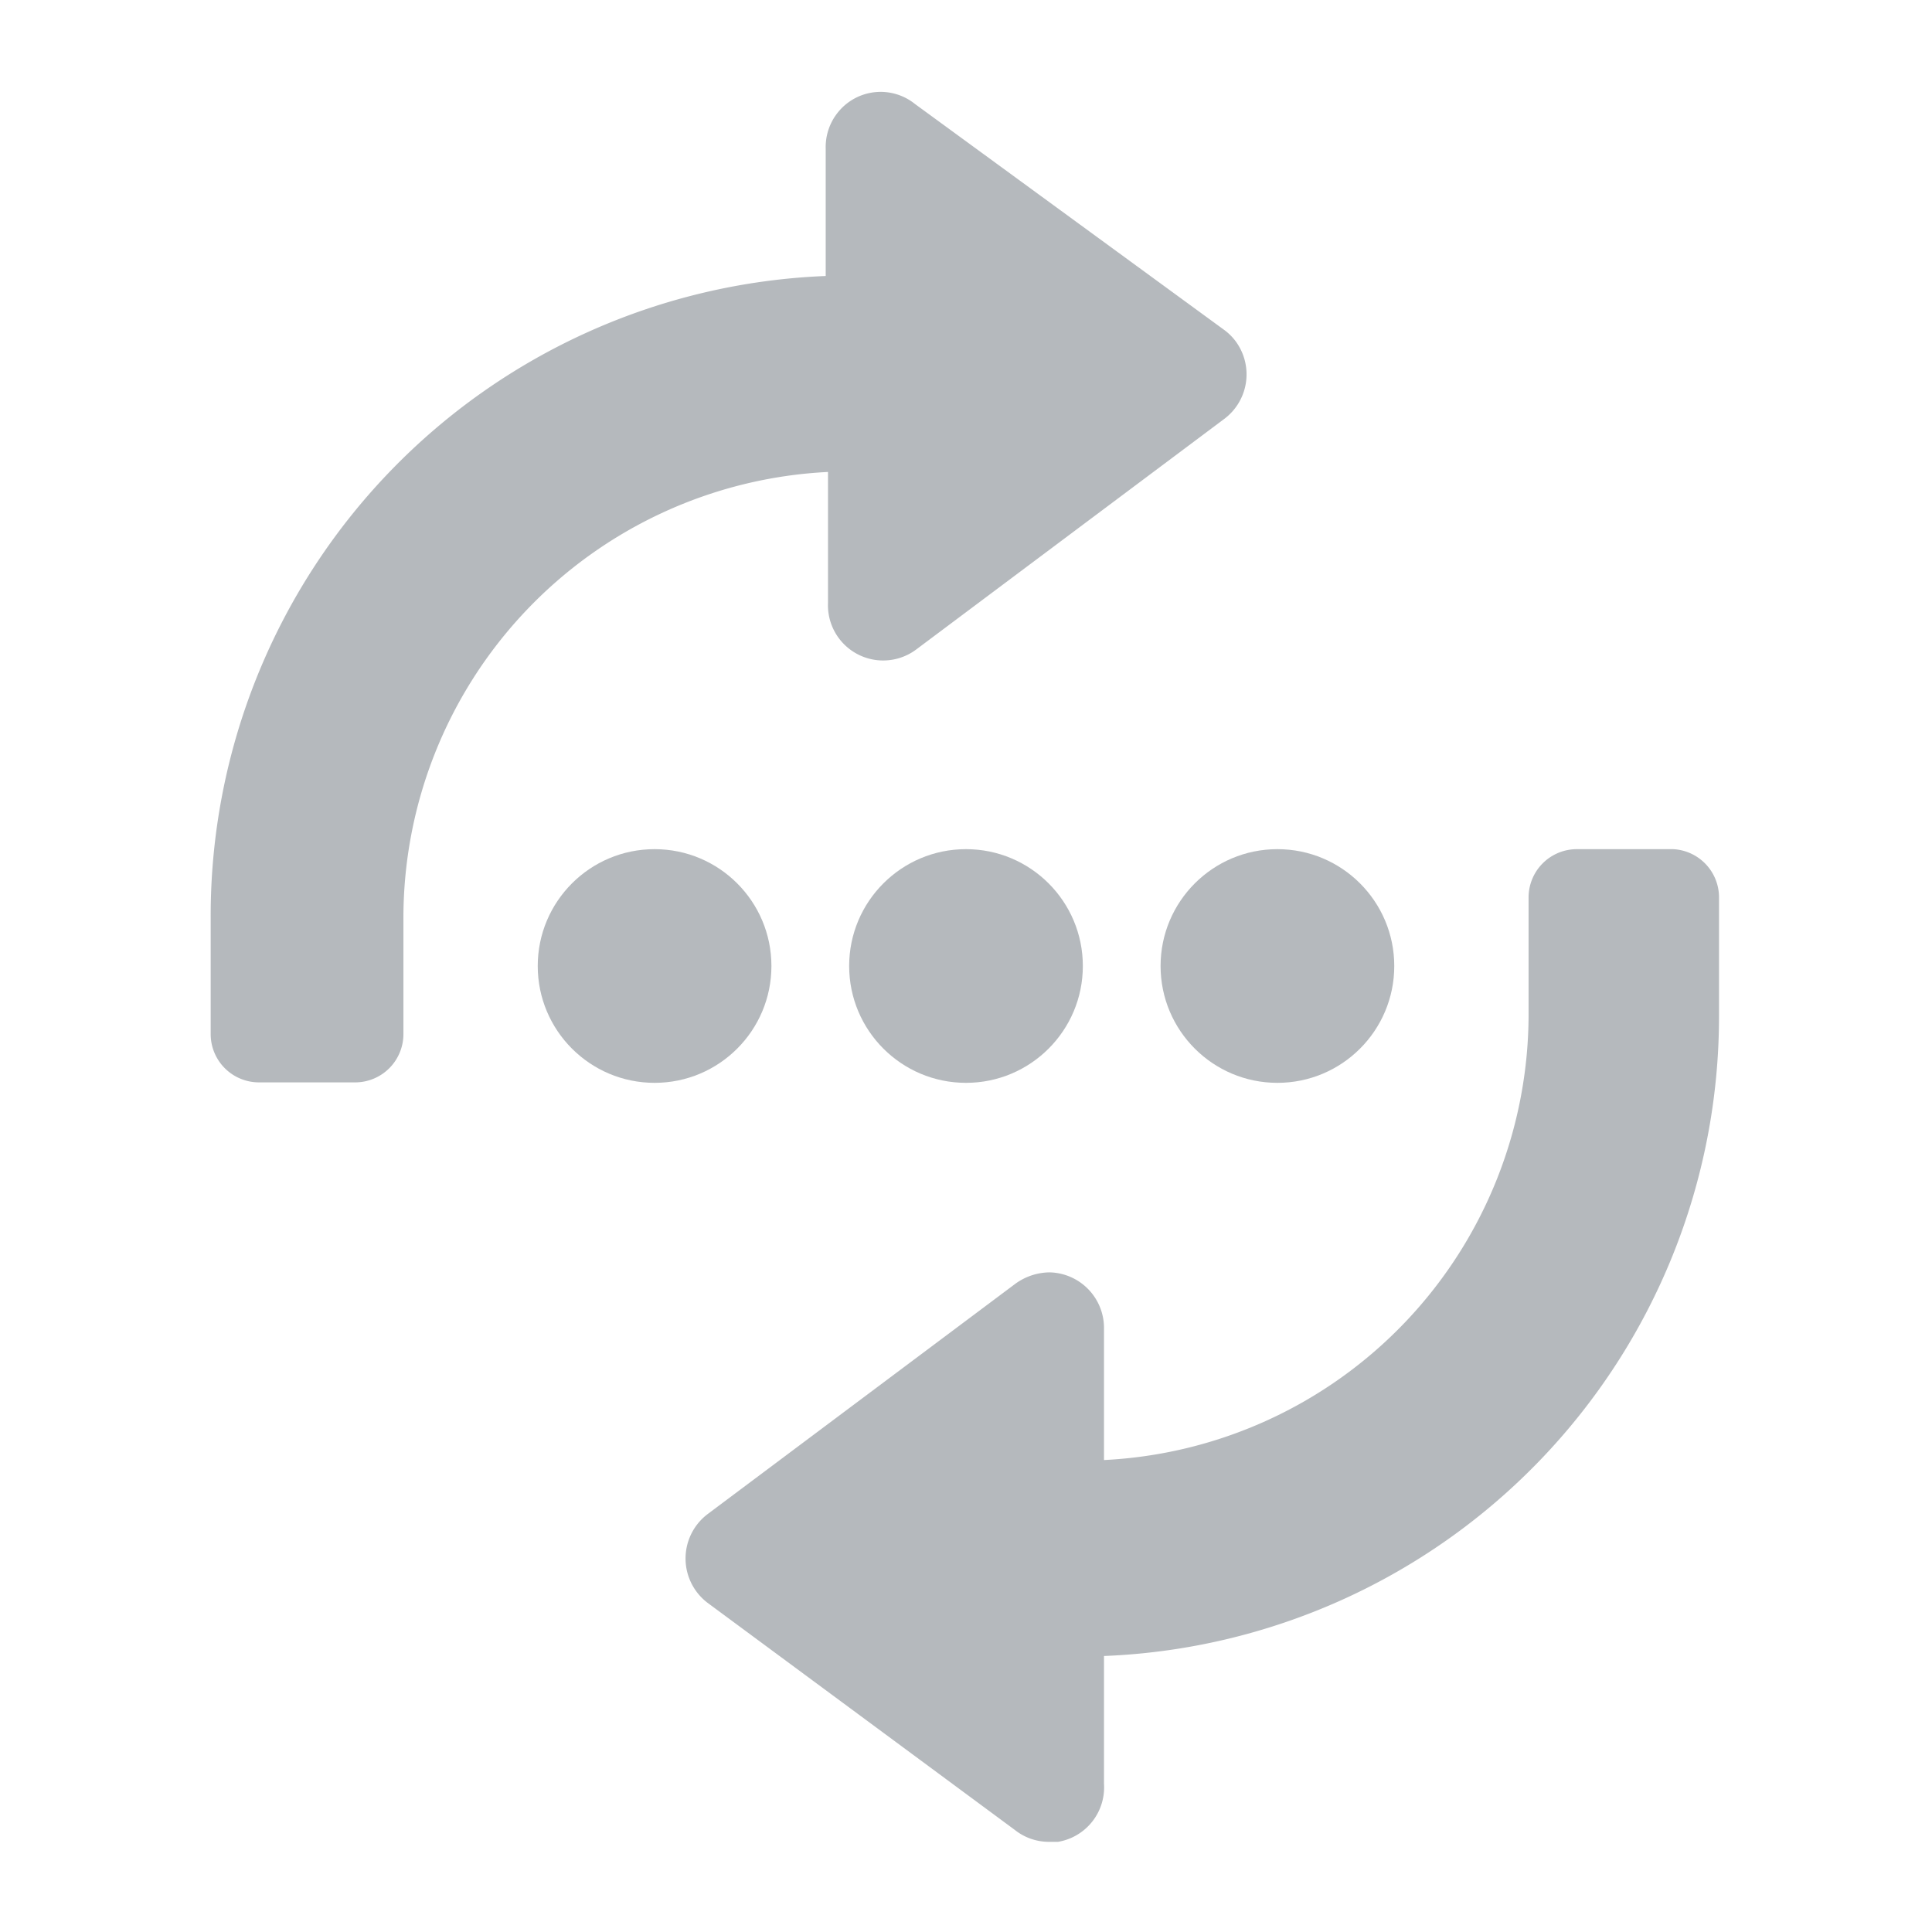
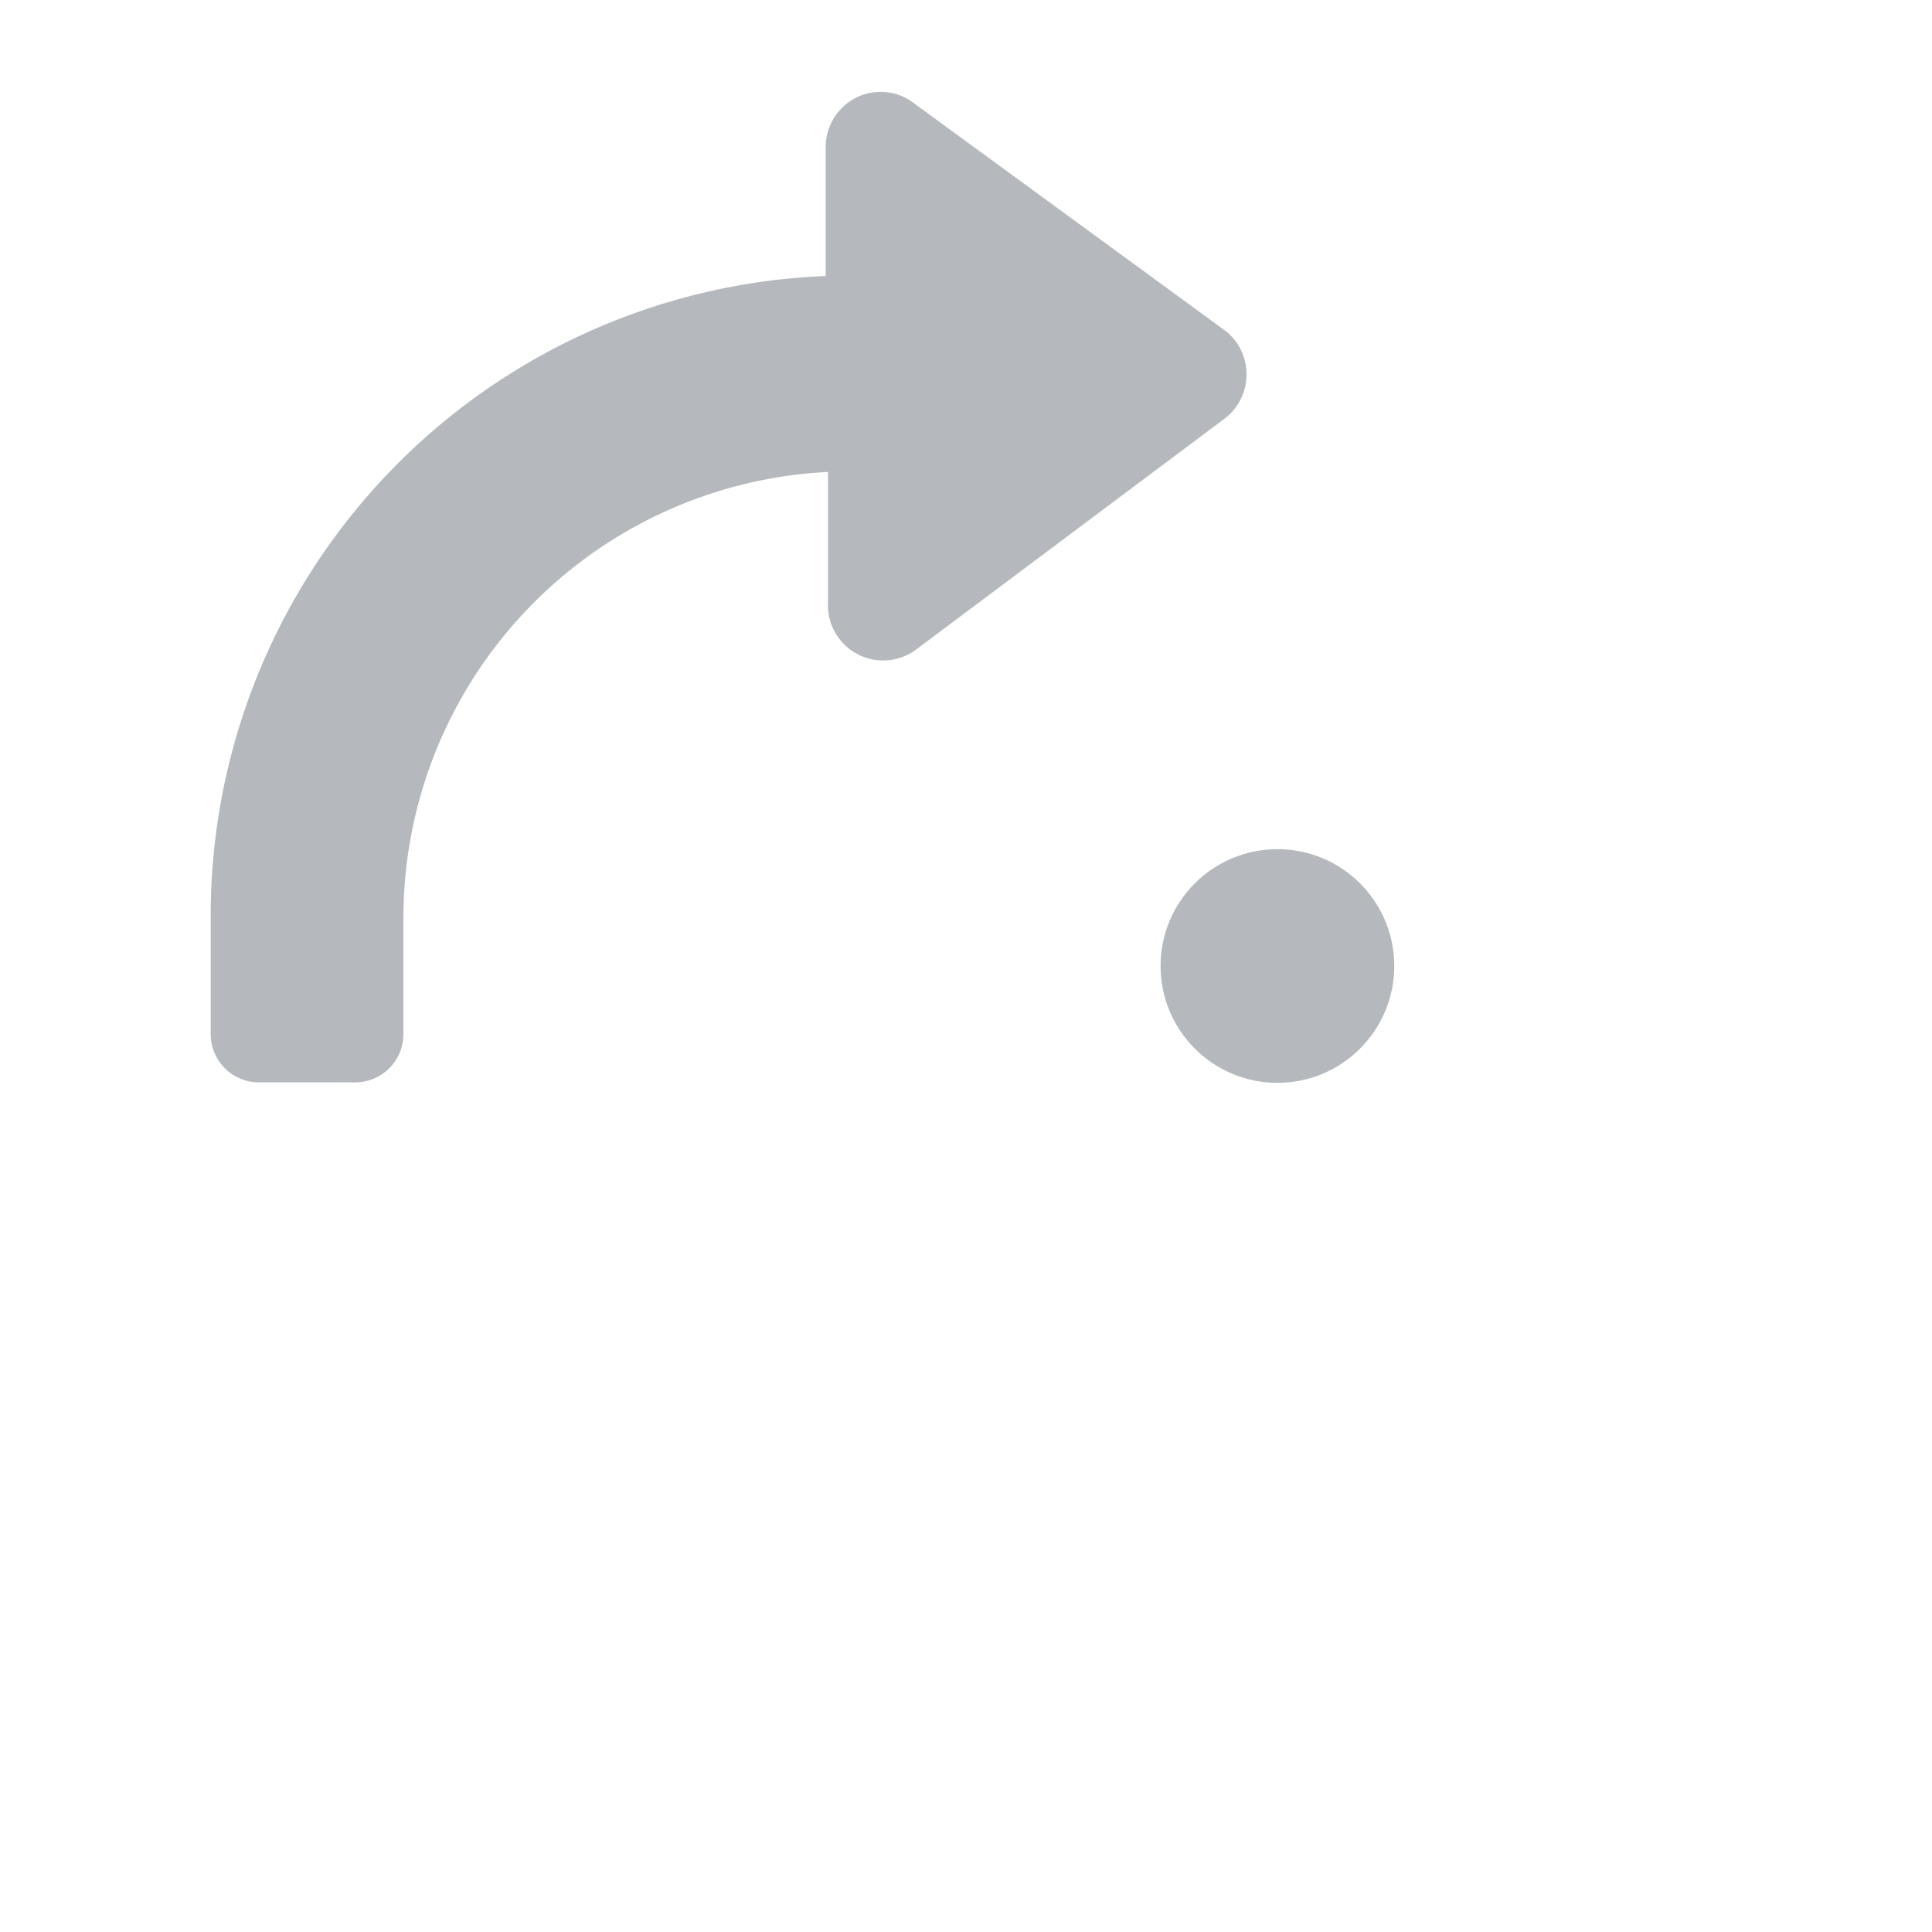
<svg xmlns="http://www.w3.org/2000/svg" id="Camada_1" data-name="Camada 1" width="42" height="42" viewBox="0 0 42 42">
  <title>Finantial Markets</title>
-   <circle cx="14.23" cy="21" r="2.54" fill="#b5b9bd" />
-   <circle cx="21" cy="21" r="2.54" fill="#b5b9bd" />
  <circle cx="27.77" cy="21" r="2.54" fill="#b5b9bd" />
  <path d="M18,13.11a1.2,1.2,0,0,0,1.93,1l6.68-5a1.21,1.21,0,0,0,.26-1.68,1.18,1.18,0,0,0-.26-0.26L19.89,2.26a1.19,1.19,0,0,0-1.68.19,1.2,1.2,0,0,0-.26.78V6A13.92,13.92,0,0,0,4.58,19.94v2.54a1.05,1.05,0,0,0,1.05,1.05H7.72a1.05,1.05,0,0,0,1.05-1.05V20A9.71,9.71,0,0,1,18,10.26v2.86Z" fill="#b5b9bd" />
-   <path d="M36.37,18.46H34.28a1.05,1.05,0,0,0-1.05,1.05V22A9.71,9.71,0,0,1,24,31.74V28.89a1.21,1.21,0,0,0-1.18-1.23,1.29,1.29,0,0,0-.75.25l-6.68,5a1.21,1.21,0,0,0,0,1.94l6.67,4.93a1.19,1.19,0,0,0,.74.26H23A1.2,1.2,0,0,0,24,38.78V36a13.92,13.92,0,0,0,13.37-13.9V19.52A1.05,1.05,0,0,0,36.37,18.46Z" fill="#b5b9bd" />
</svg>